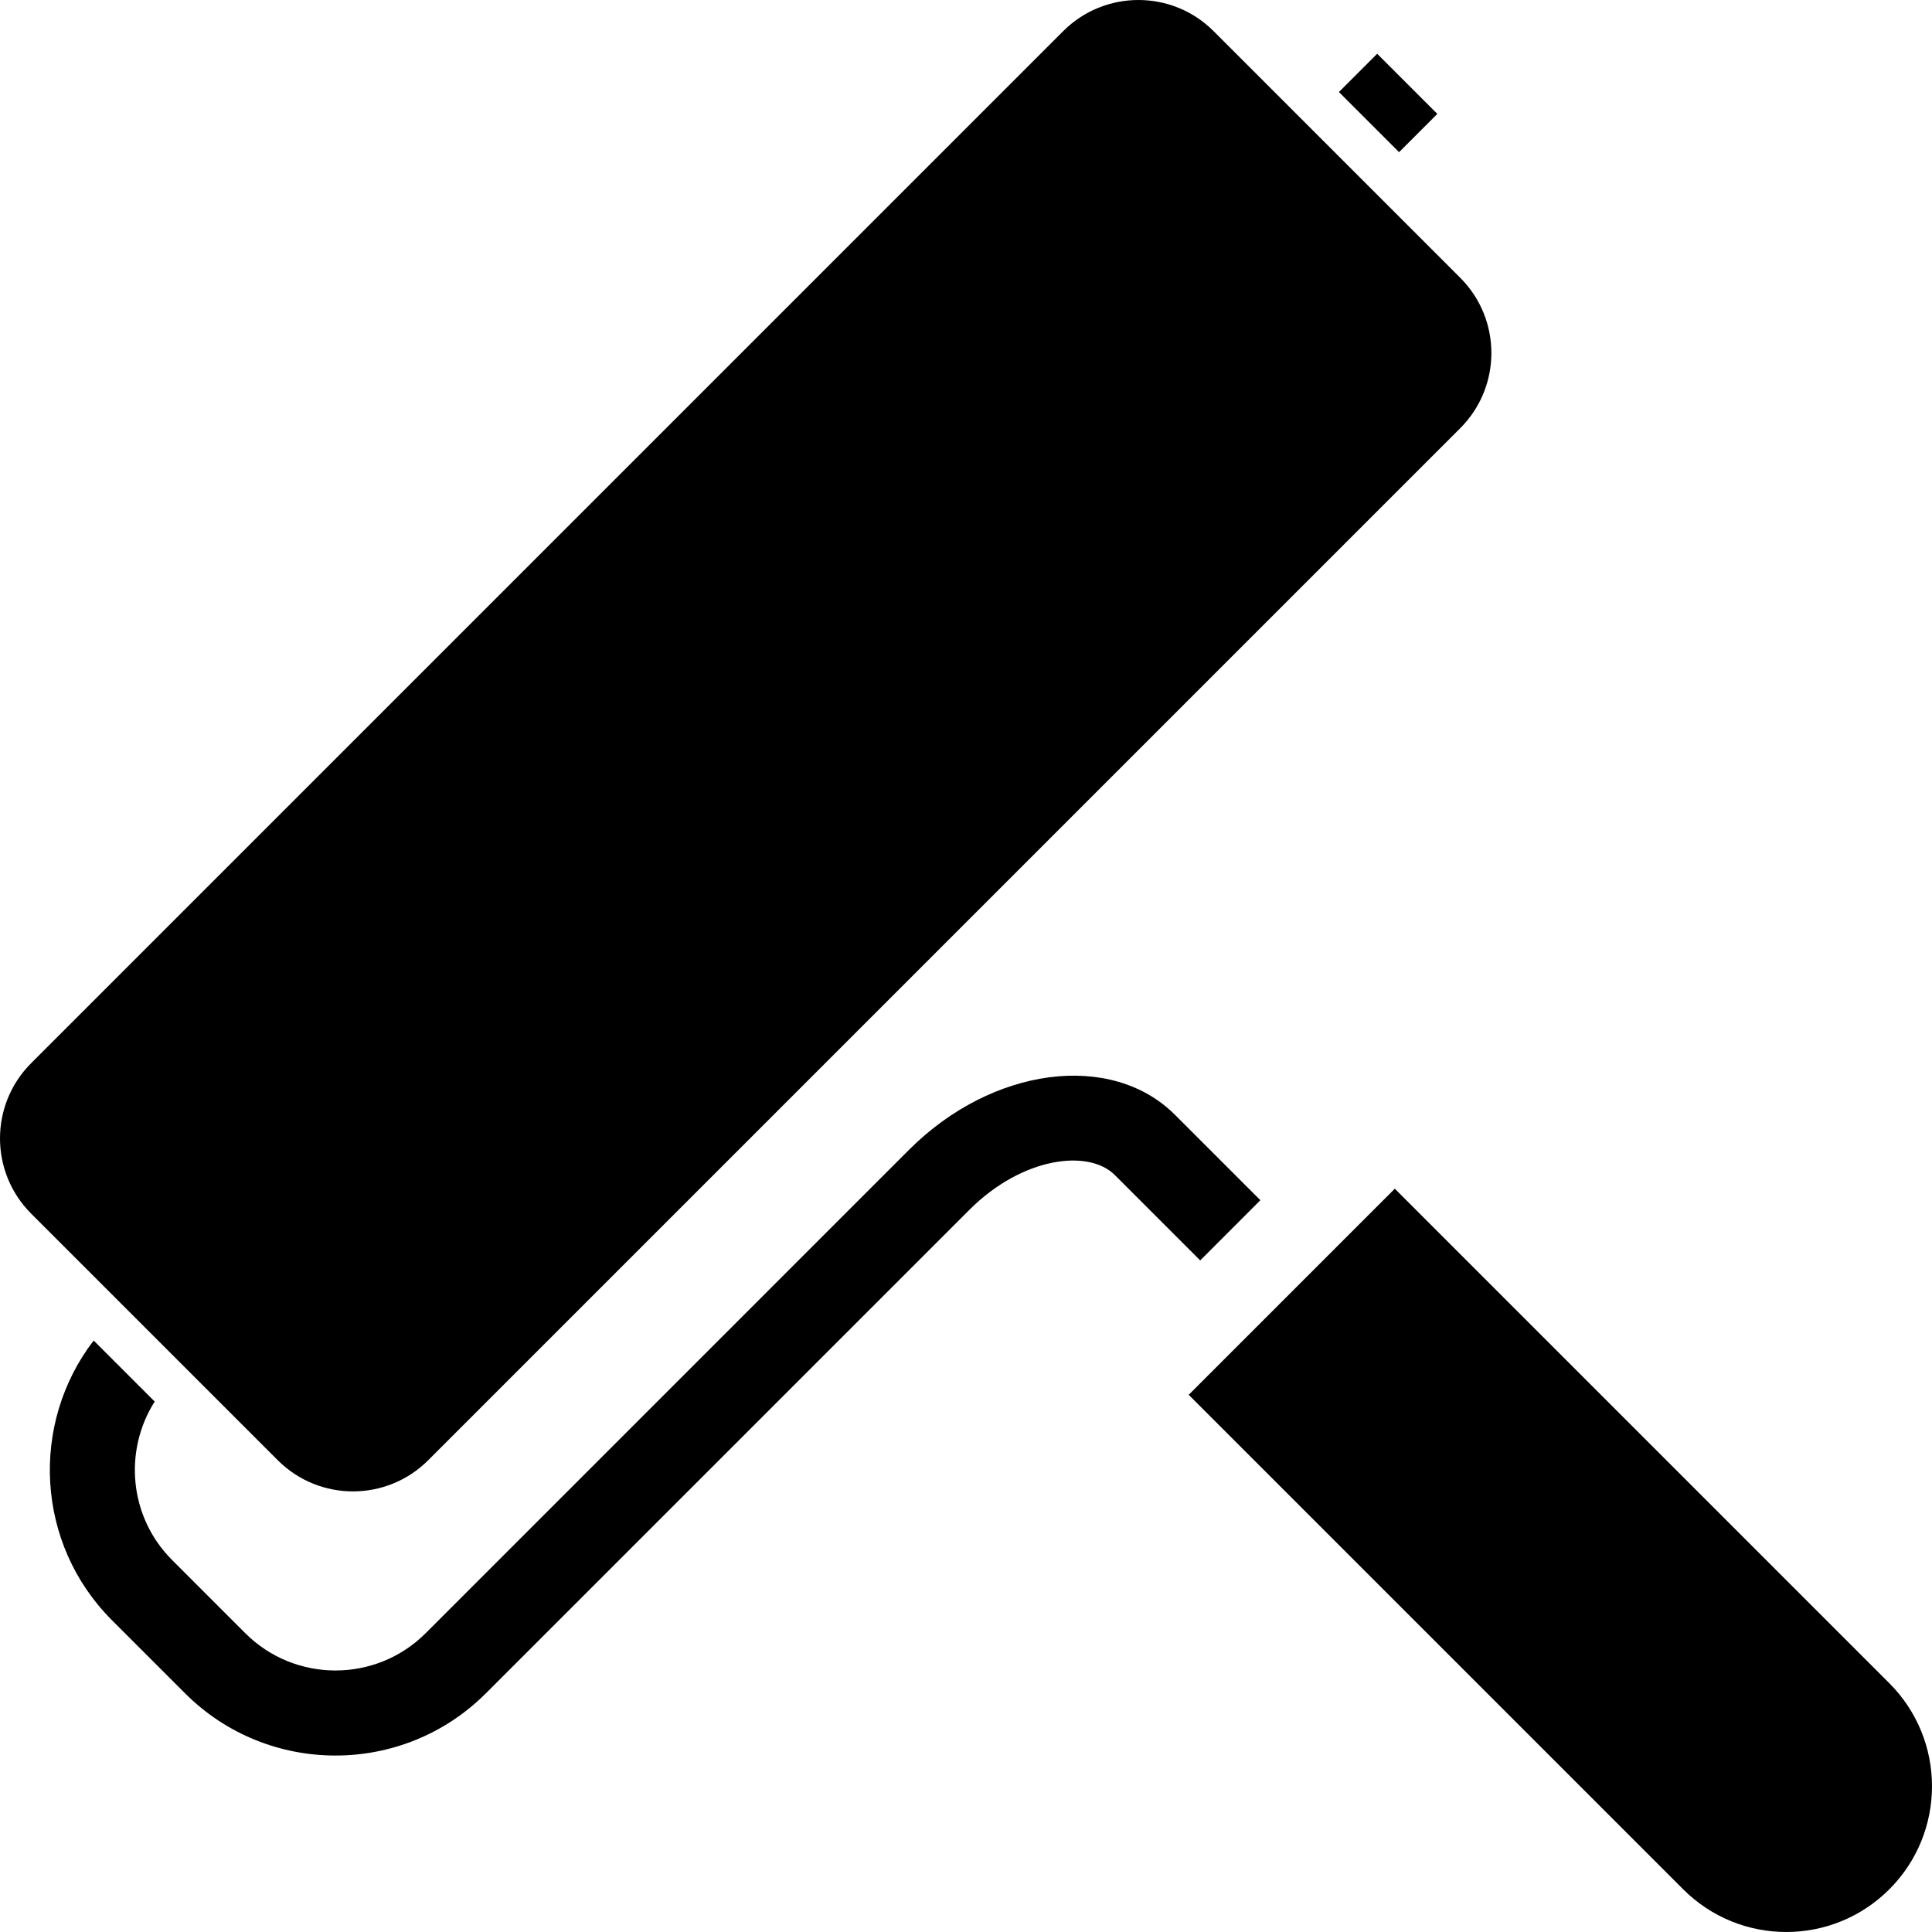
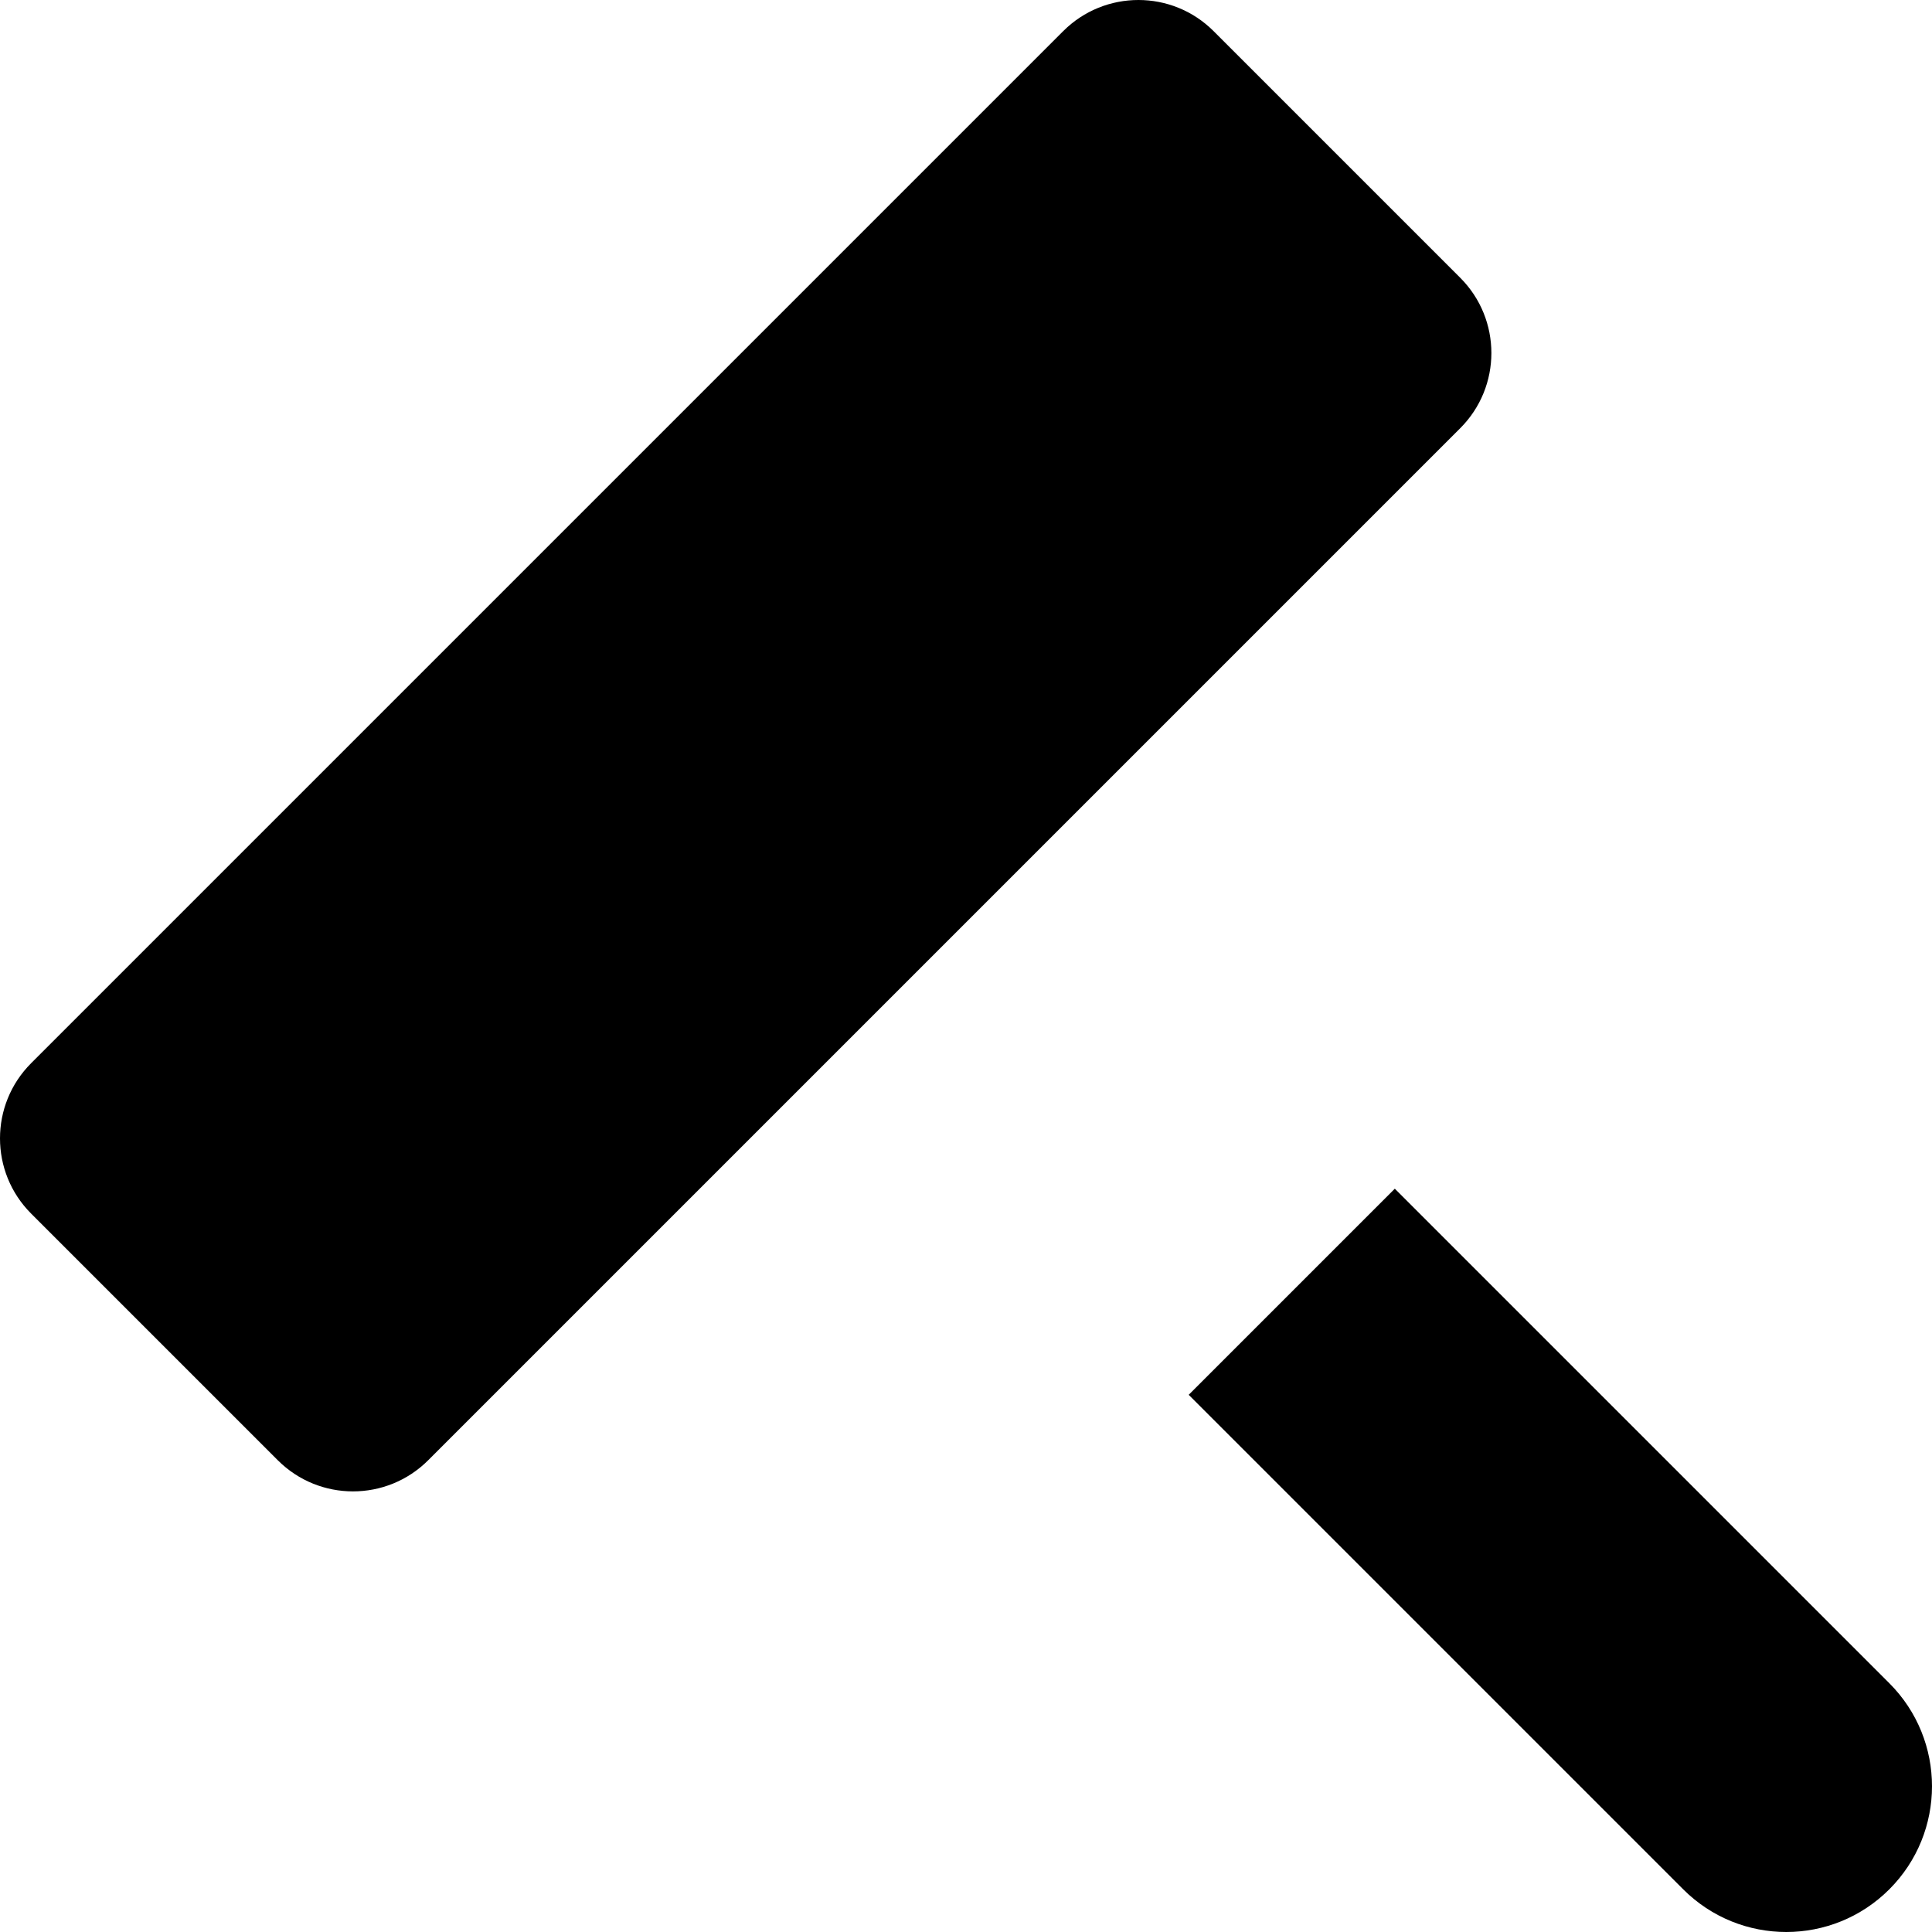
<svg xmlns="http://www.w3.org/2000/svg" version="1.1" id="Layer_1" x="0px" y="0px" viewBox="0 0 354.044 354.044" style="enable-background:new 0 0 354.044 354.044;" xml:space="preserve">
  <g>
    <g>
      <path d="M78.467,267.594L267.594,78.467c7.608-7.608,7.608-19.948,0-27.561L250.509,33.82l-11.023-11.023L222.395,5.706    c-7.608-7.608-19.948-7.608-27.561,0L5.706,194.834c-7.608,7.608-7.608,19.948,0,27.561l45.199,45.199    C58.519,275.203,70.853,275.203,78.467,267.594z" />
-       <rect x="246.608" y="13.938" transform="matrix(0.707 0.707 -0.707 0.707 87.876 -174.355)" width="15.589" height="9.92" />
      <path d="M346.222,308.452l-90.619-90.619l-37.77,37.77l90.619,90.619c10.43,10.429,27.341,10.429,37.77,0    S356.651,318.881,346.222,308.452z" />
-       <path d="M230.966,219.942l-15.647-15.647c-11.669-11.668-33.526-8.801-48.722,6.395l-88.586,88.591    c-9.119,9.119-23.951,9.119-33.07,0l-13.409-13.409c-7.875-7.875-8.914-19.999-3.185-29.035l-11.182-11.182    c-11.715,15.268-10.624,37.274,3.343,51.246l13.409,13.409c15.196,15.196,39.921,15.196,55.117,0l88.586-88.586    c9.743-9.743,21.878-11.192,26.675-6.395l15.647,15.647L230.966,219.942z" />
    </g>
  </g>
  <g>
</g>
  <g>
</g>
  <g>
</g>
  <g>
</g>
  <g>
</g>
  <g>
</g>
  <g>
</g>
  <g>
</g>
  <g>
</g>
  <g>
</g>
  <g>
</g>
  <g>
</g>
  <g>
</g>
  <g>
</g>
  <g>
</g>
</svg>